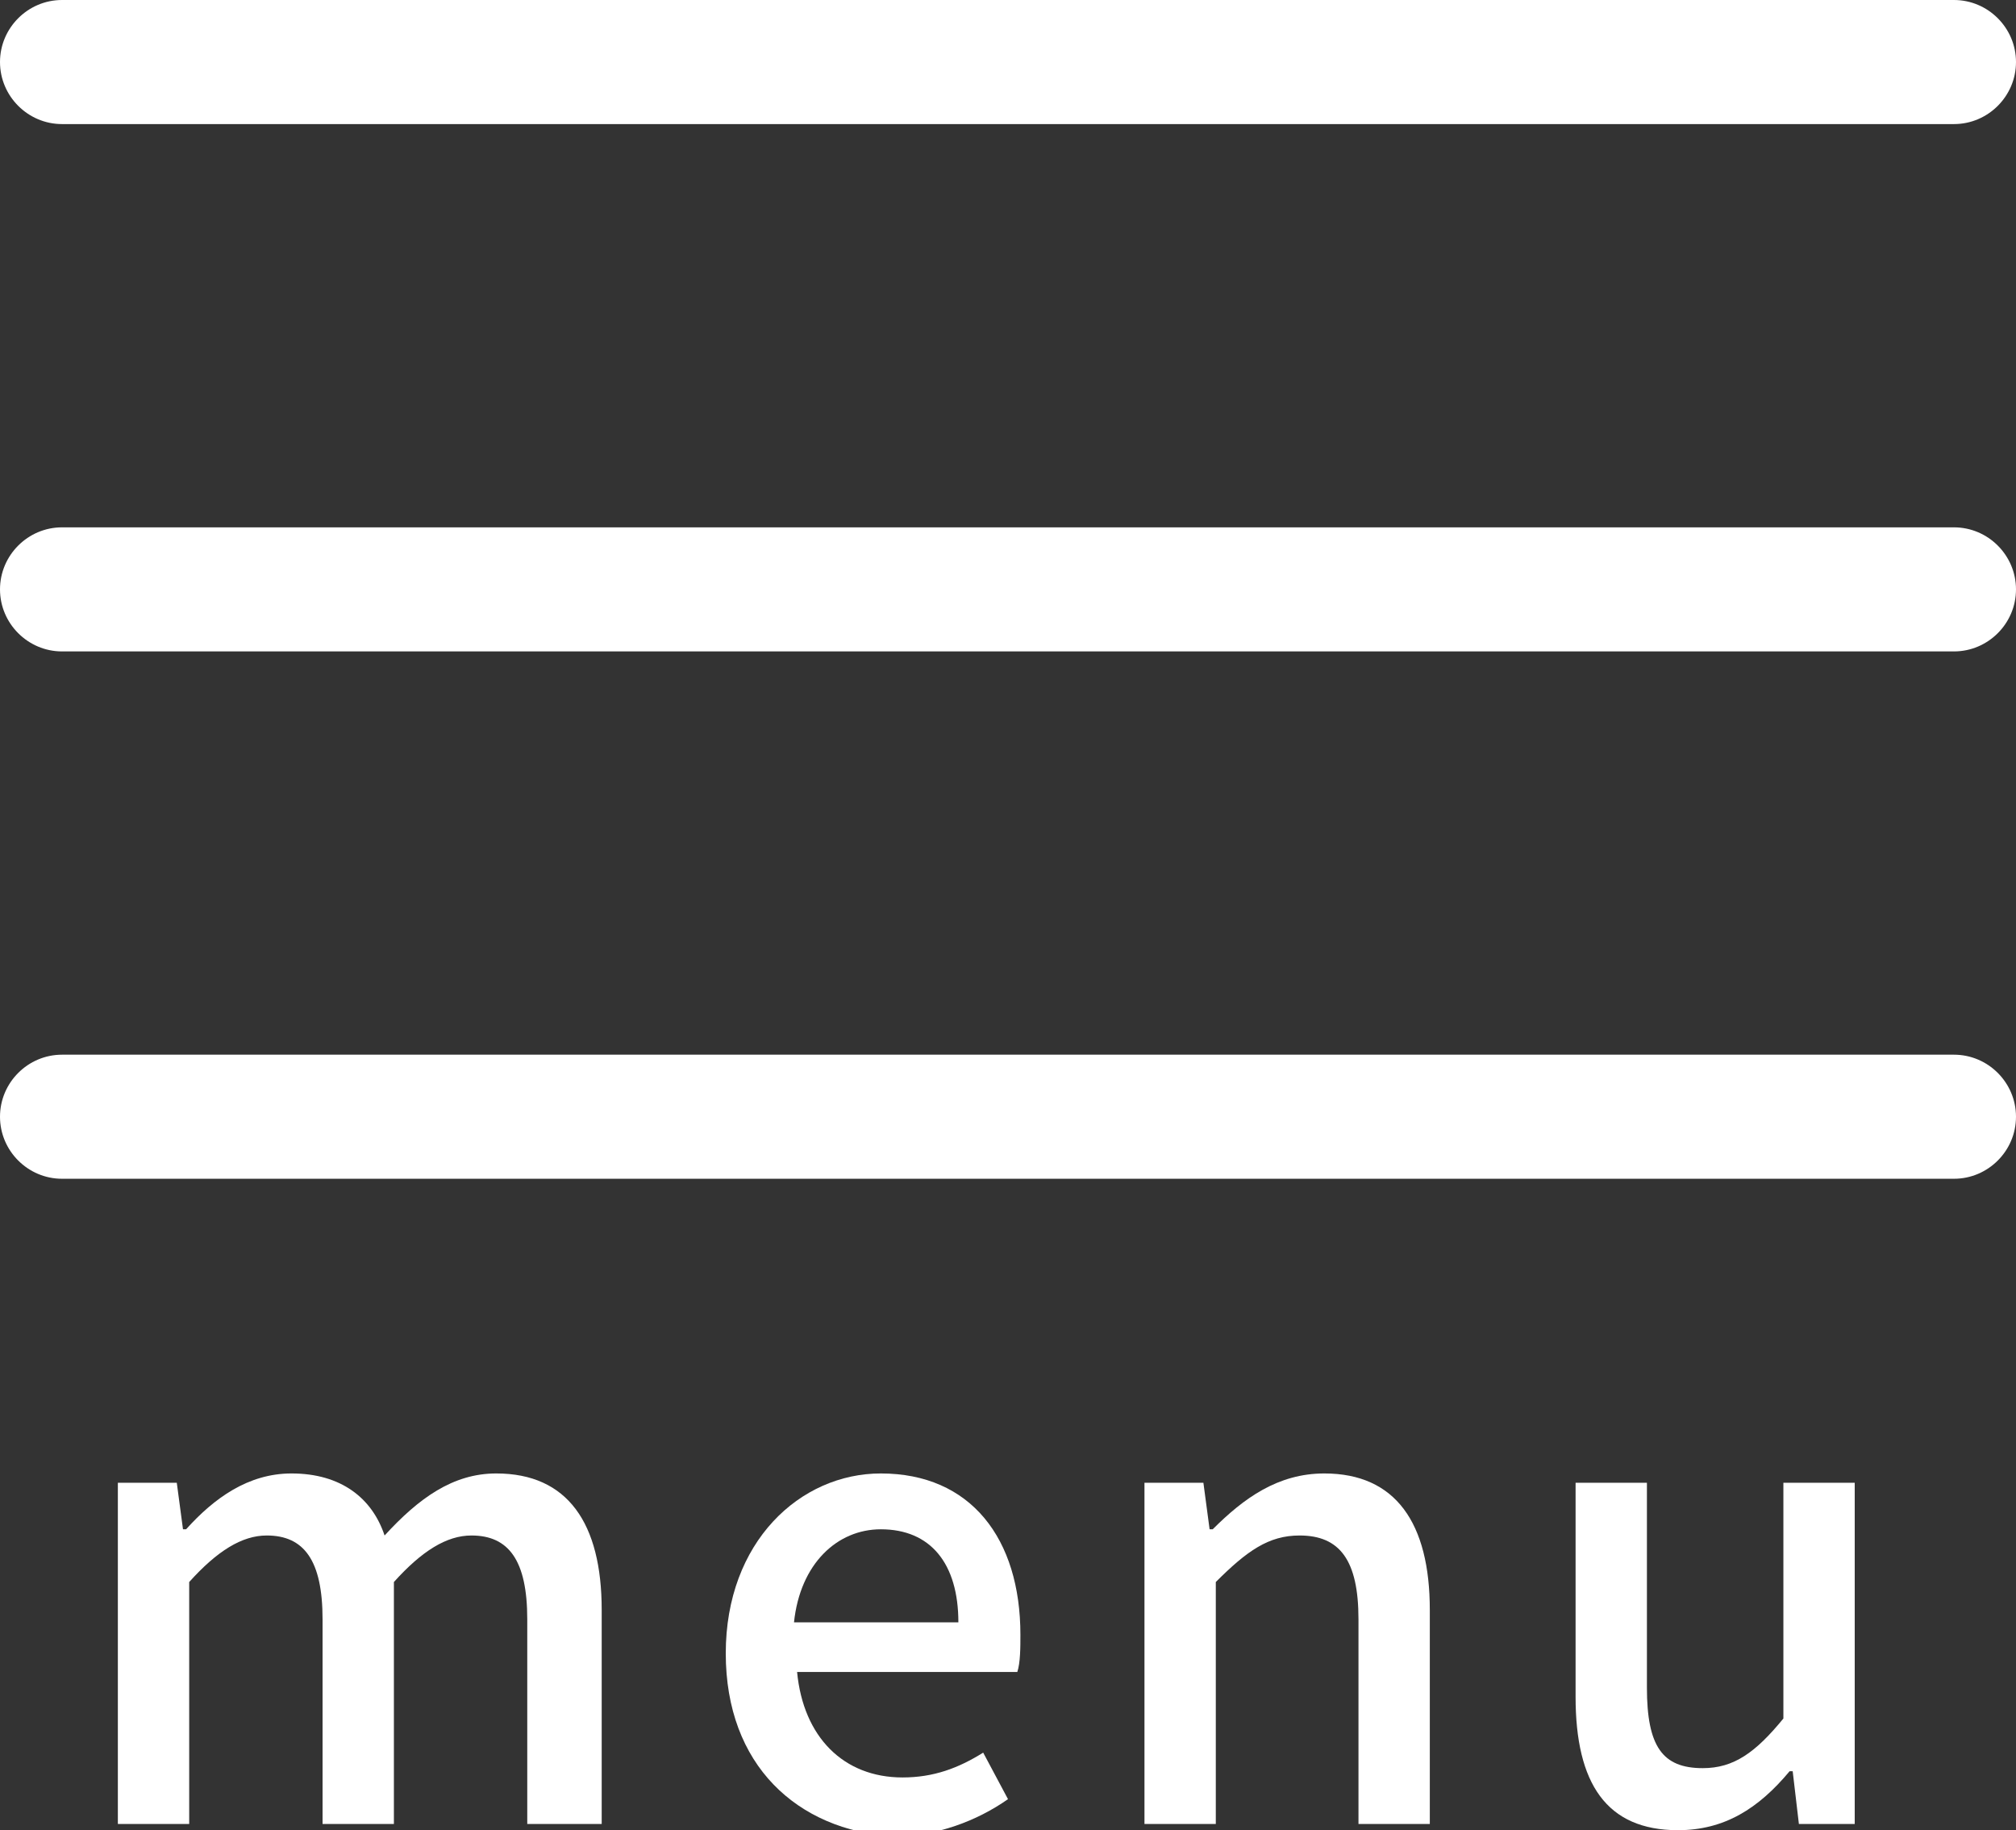
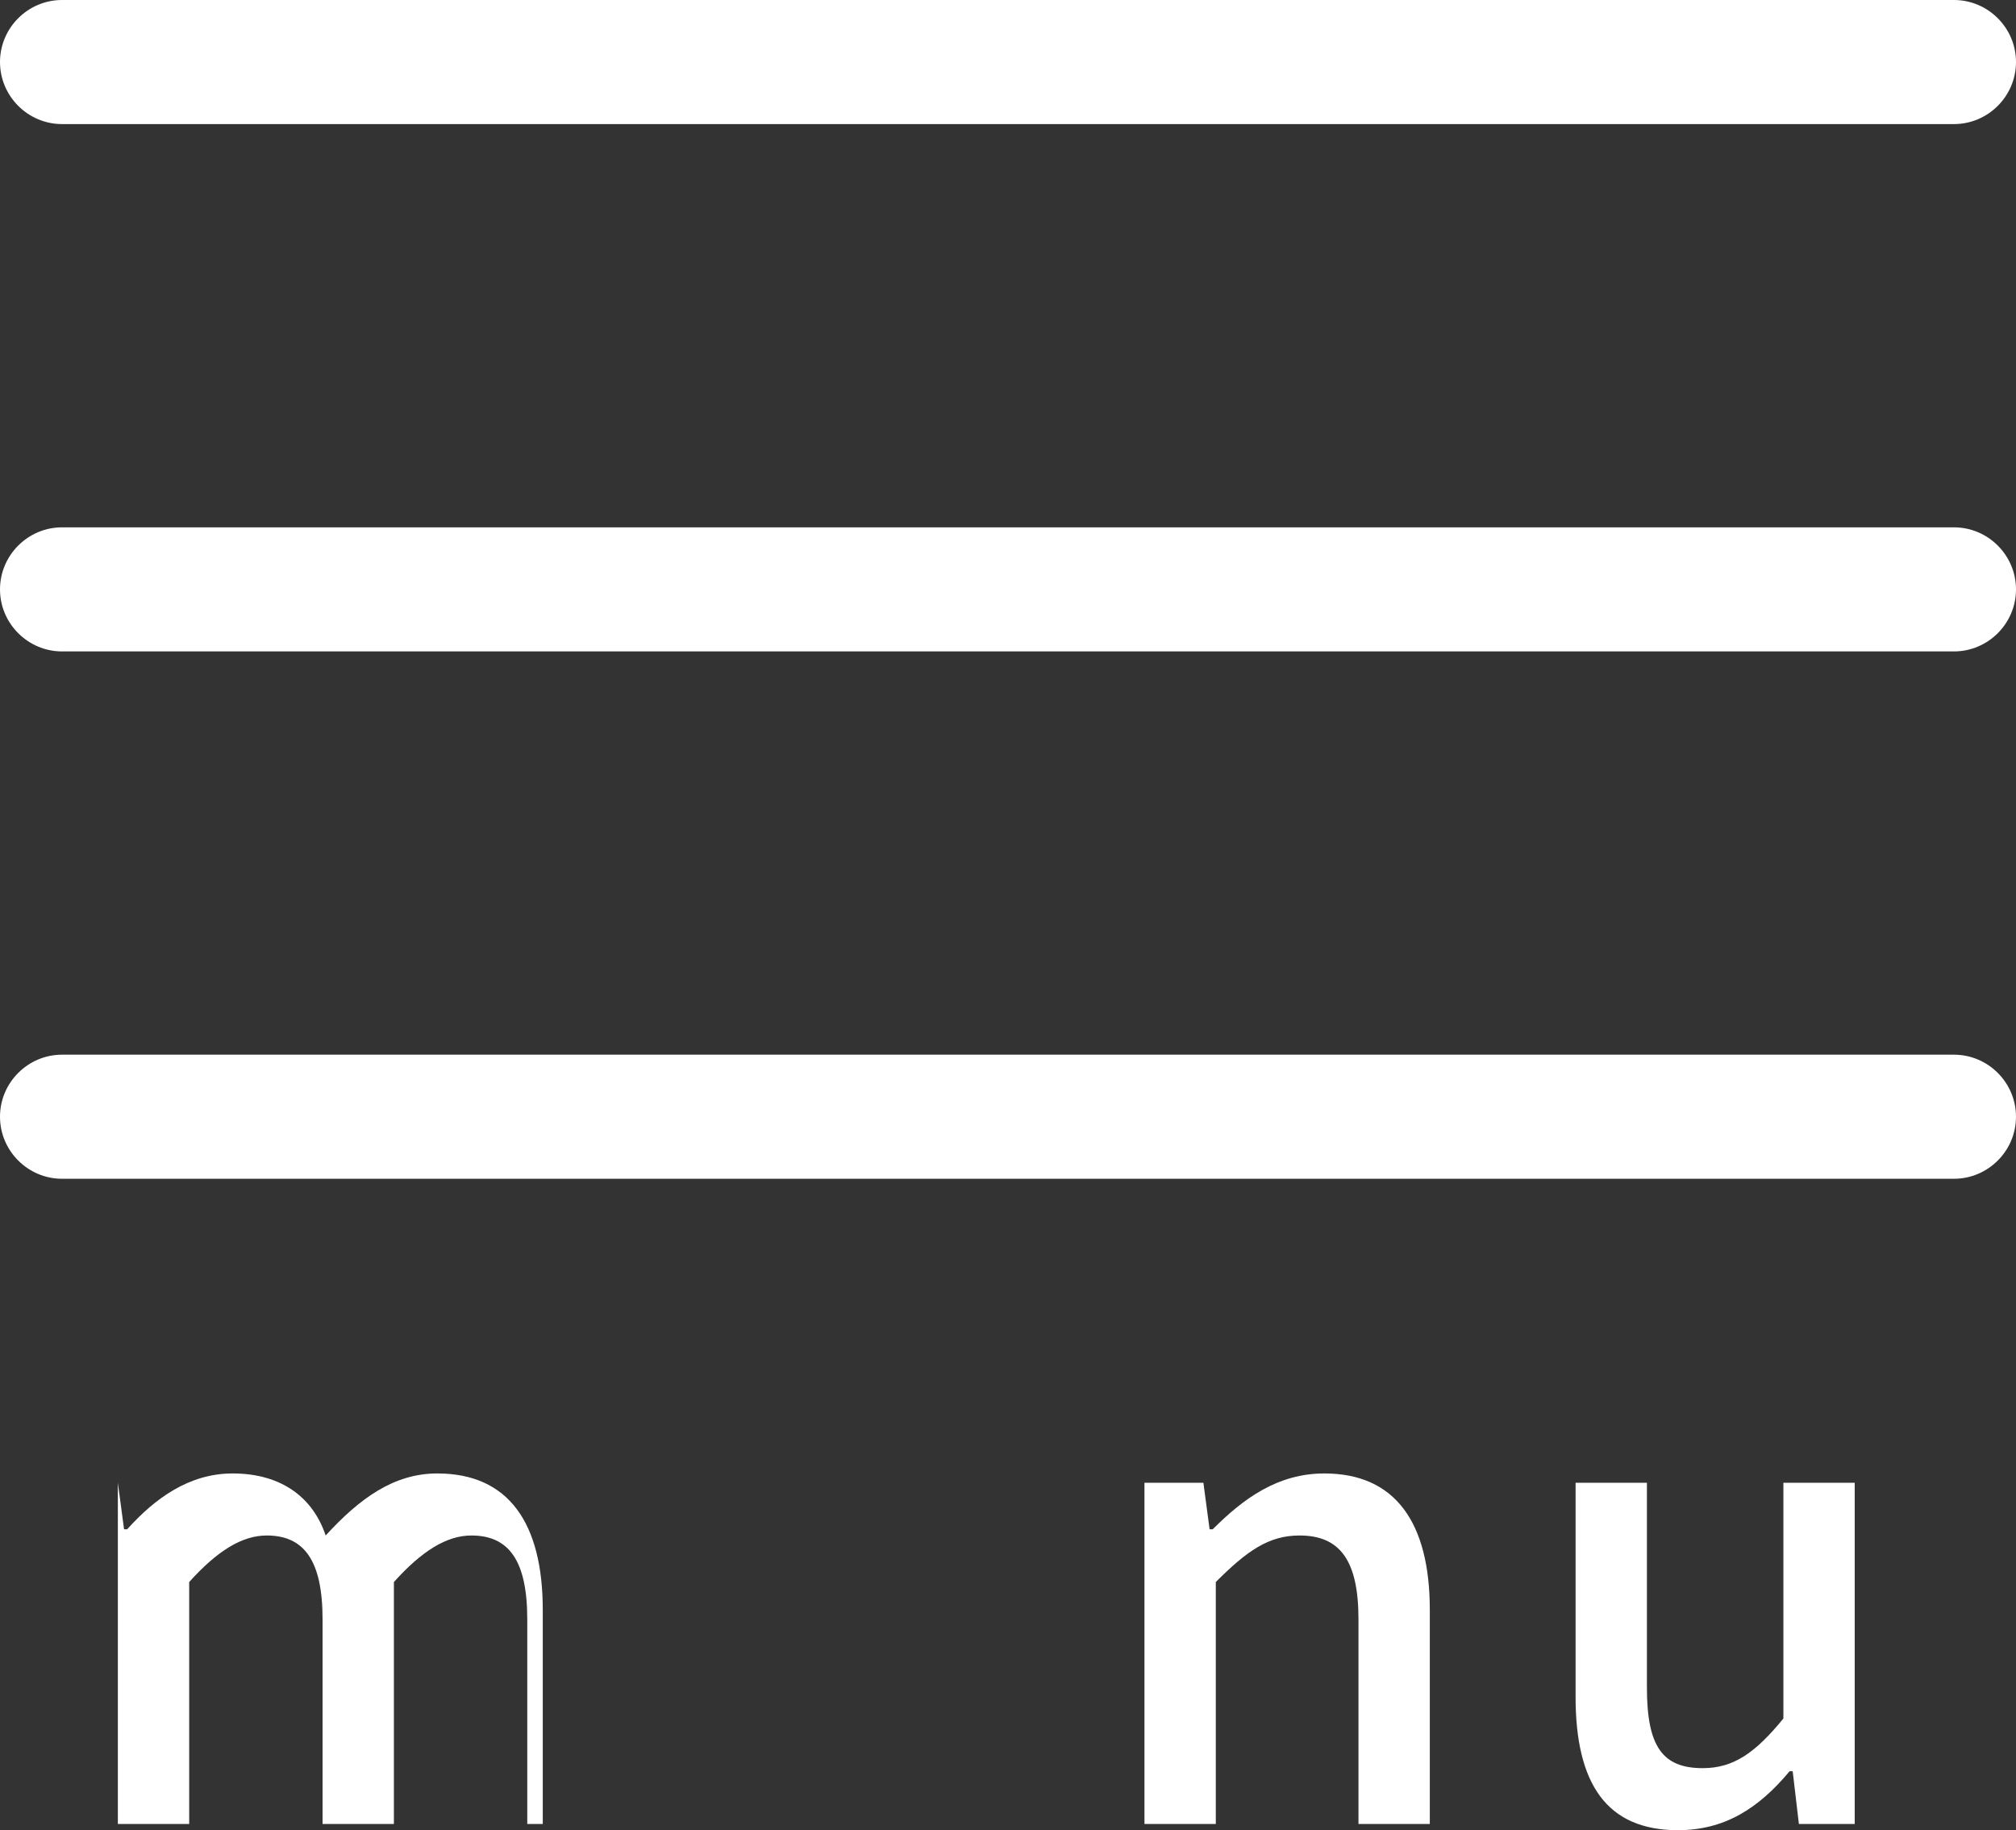
<svg xmlns="http://www.w3.org/2000/svg" version="1.1" id="レイヤー_1" x="0px" y="0px" viewBox="0 0 65 59" style="enable-background:new 0 0 65 59;" xml:space="preserve">
  <rect x="0" y="0" width="65" height="59" fill="#333333" stroke="none" />
  <style type="text/css">
	.st0{fill:#FFFFFF;}
</style>
  <g>
    <path class="st0" d="M63,4H2C0.9,4,0,3.1,0,2s0.9-2,2-2h61c1.1,0,2,0.9,2,2S64.1,4,63,4z" />
    <path class="st0" d="M63,21H2c-1.1,0-2-0.9-2-2s0.9-2,2-2h61c1.1,0,2,0.9,2,2S64.1,21,63,21z" />
    <path class="st0" d="M63,38H2c-1.1,0-2-0.9-2-2s0.9-2,2-2h61c1.1,0,2,0.9,2,2S64.1,38,63,38z" />
    <g>
      <g>
-         <path class="st0" d="M3.8,47.8h1.9l0.2,1.5h0.1c0.9-1,2-1.8,3.4-1.8c1.6,0,2.6,0.8,3,2c1.1-1.2,2.2-2,3.6-2     c2.3,0,3.4,1.6,3.4,4.4v6.9H17v-6.6c0-1.9-0.6-2.7-1.8-2.7c-0.8,0-1.6,0.5-2.5,1.5v7.8h-2.3v-6.6c0-1.9-0.6-2.7-1.8-2.7     C7.8,49.5,7,50,6.1,51v7.8H3.8V47.8z" />
-         <path class="st0" d="M23.4,53.3c0-3.6,2.4-5.8,5-5.8c2.9,0,4.5,2.1,4.5,5.2c0,0.4,0,0.9-0.1,1.2h-7.1c0.2,2.1,1.5,3.4,3.4,3.4     c1,0,1.8-0.3,2.6-0.8l0.8,1.5c-1,0.7-2.3,1.2-3.7,1.2C25.7,59,23.4,56.9,23.4,53.3z M30.9,52.3c0-1.9-0.9-3-2.5-3     c-1.4,0-2.6,1.1-2.8,3H30.9z" />
+         <path class="st0" d="M3.8,47.8l0.2,1.5h0.1c0.9-1,2-1.8,3.4-1.8c1.6,0,2.6,0.8,3,2c1.1-1.2,2.2-2,3.6-2     c2.3,0,3.4,1.6,3.4,4.4v6.9H17v-6.6c0-1.9-0.6-2.7-1.8-2.7c-0.8,0-1.6,0.5-2.5,1.5v7.8h-2.3v-6.6c0-1.9-0.6-2.7-1.8-2.7     C7.8,49.5,7,50,6.1,51v7.8H3.8V47.8z" />
        <path class="st0" d="M36.9,47.8h1.9l0.2,1.5h0.1c1-1,2.1-1.8,3.6-1.8c2.3,0,3.4,1.6,3.4,4.4v6.9h-2.3v-6.6c0-1.9-0.6-2.7-1.9-2.7     c-1,0-1.7,0.5-2.7,1.5v7.8h-2.3V47.8z" />
        <path class="st0" d="M50.8,54.7v-6.9h2.3v6.6c0,1.9,0.5,2.6,1.8,2.6c1,0,1.7-0.5,2.6-1.6v-7.6h2.3v11H58l-0.2-1.7h-0.1     c-1,1.2-2.1,1.9-3.6,1.9C51.8,59,50.8,57.5,50.8,54.7z" />
      </g>
    </g>
  </g>
</svg>